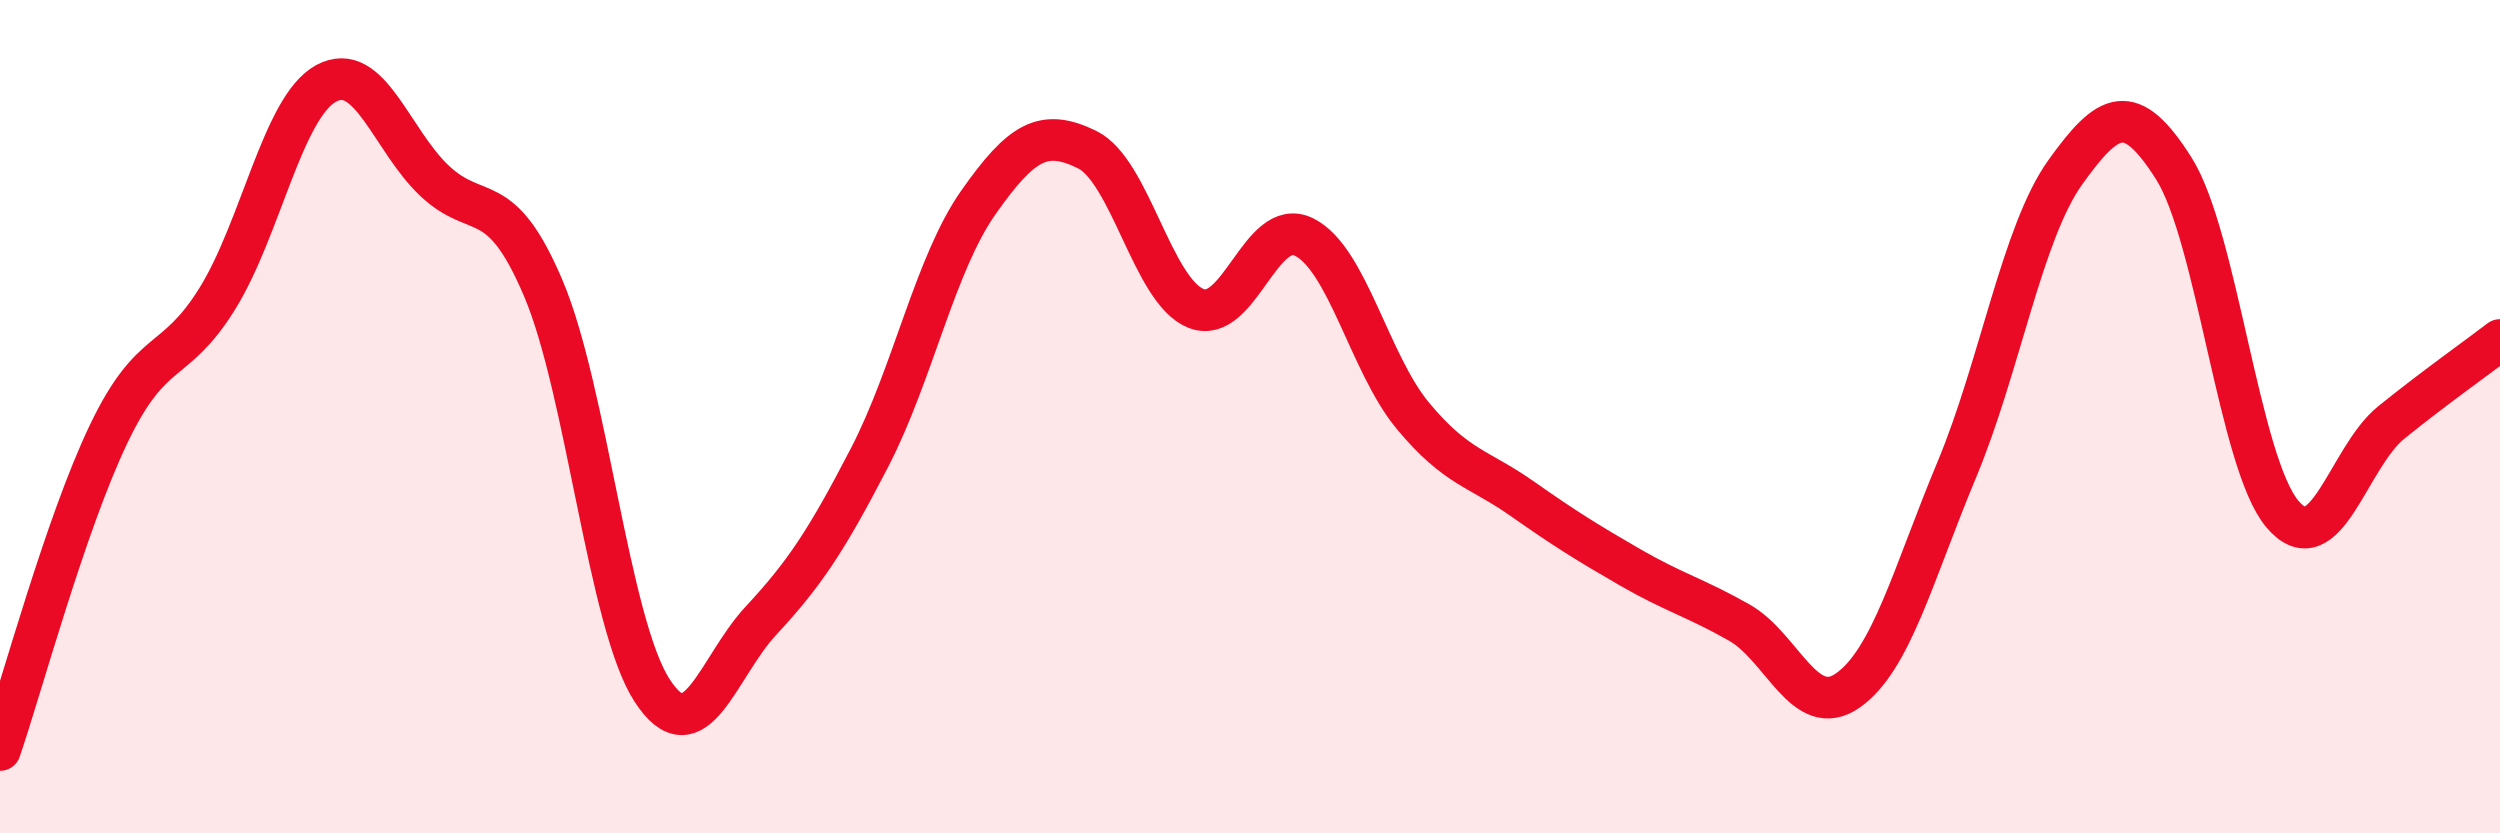
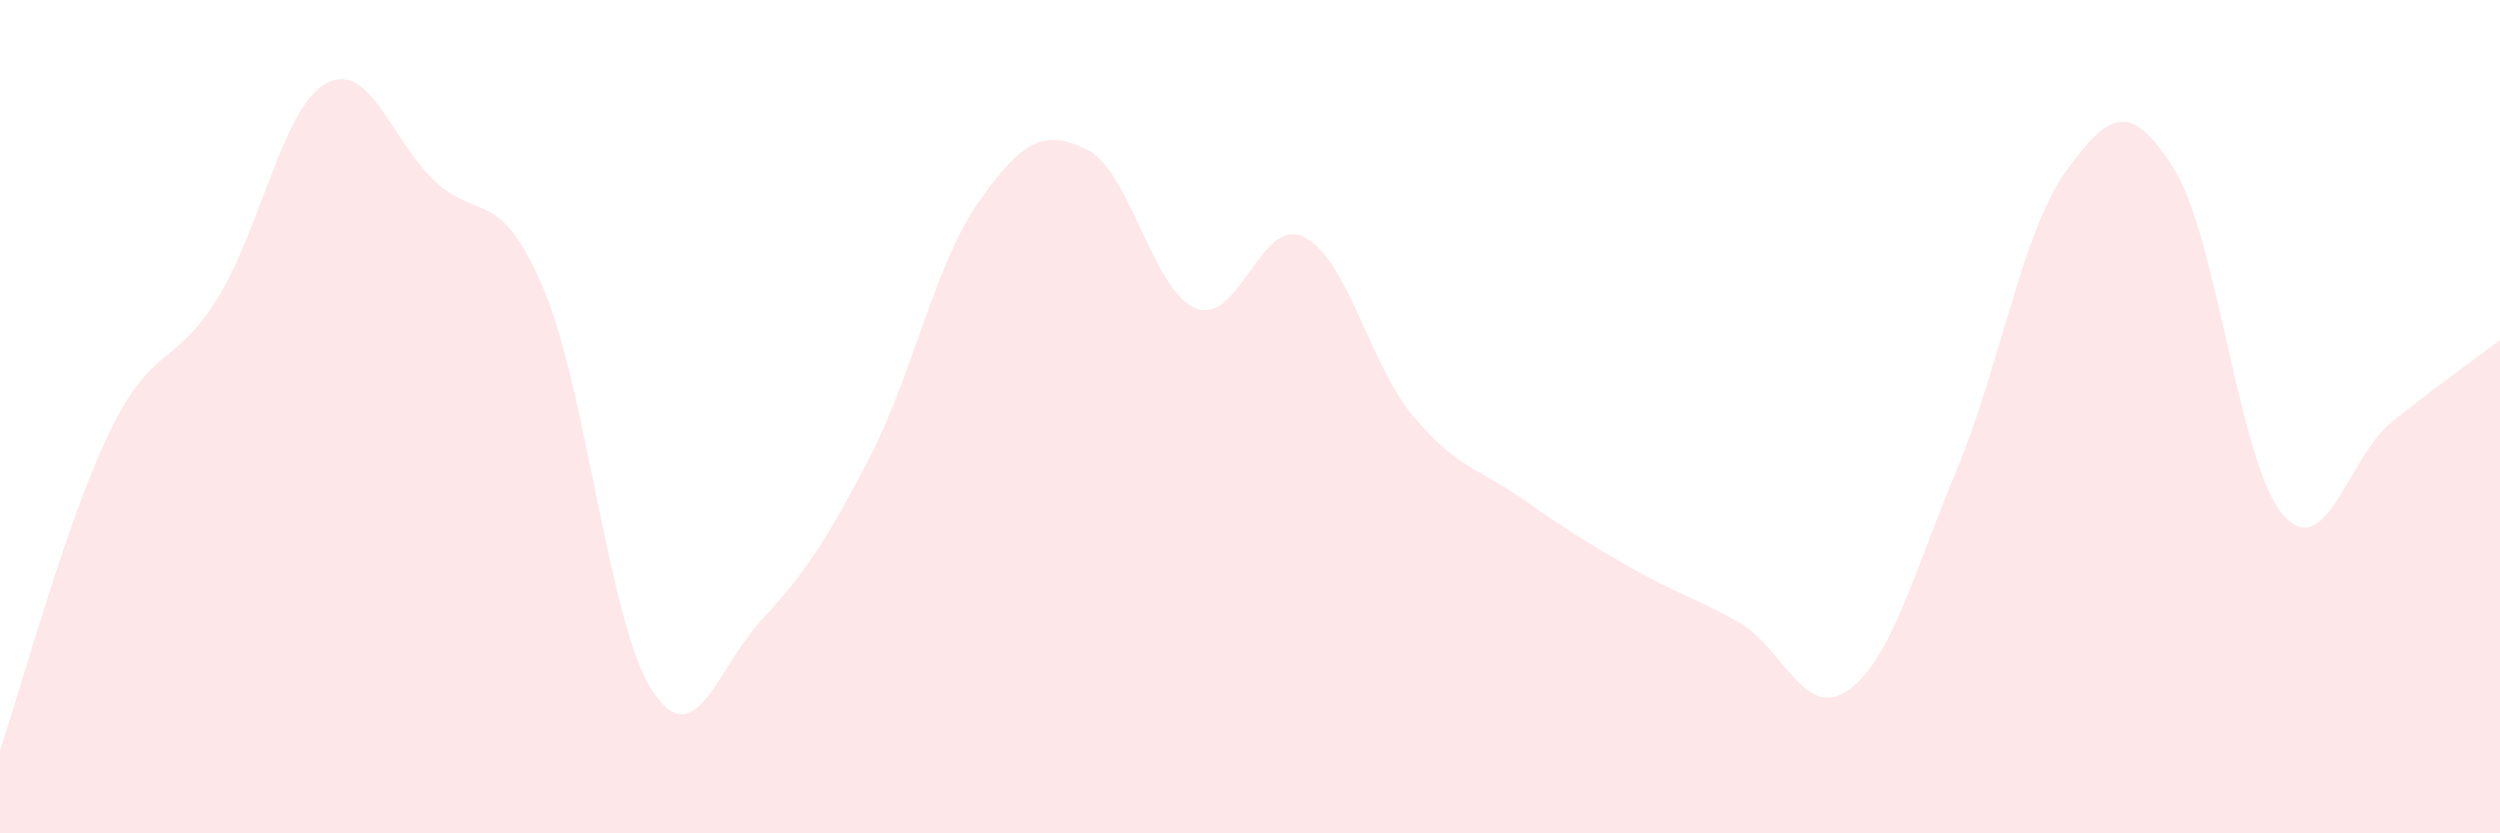
<svg xmlns="http://www.w3.org/2000/svg" width="60" height="20" viewBox="0 0 60 20">
  <path d="M 0,18 C 0.52,16.48 1.57,12.58 2.61,10.41 C 3.65,8.24 4.18,8.84 5.22,7.16 C 6.26,5.48 6.79,2.56 7.83,2 C 8.87,1.44 9.39,3.36 10.43,4.34 C 11.47,5.32 12,4.47 13.04,6.92 C 14.08,9.37 14.61,14.97 15.65,16.57 C 16.69,18.17 17.22,16.02 18.26,14.9 C 19.3,13.78 19.83,12.99 20.87,10.98 C 21.91,8.97 22.44,6.34 23.48,4.86 C 24.52,3.38 25.05,3.08 26.09,3.59 C 27.13,4.1 27.66,6.98 28.7,7.4 C 29.74,7.82 30.26,5.17 31.3,5.69 C 32.34,6.21 32.87,8.73 33.91,9.98 C 34.95,11.23 35.48,11.23 36.52,11.96 C 37.56,12.69 38.09,13.02 39.13,13.62 C 40.17,14.22 40.7,14.35 41.74,14.94 C 42.78,15.53 43.31,17.3 44.35,16.57 C 45.39,15.84 45.92,13.77 46.96,11.28 C 48,8.79 48.53,5.58 49.57,4.13 C 50.61,2.68 51.13,2.4 52.17,4.04 C 53.21,5.68 53.74,11.12 54.78,12.34 C 55.82,13.56 56.35,10.98 57.39,10.14 C 58.43,9.3 59.48,8.56 60,8.16L60 20L0 20Z" fill="#EB0A25" opacity="0.1" stroke-linecap="round" stroke-linejoin="round" />
-   <path d="M 0,18 C 0.52,16.48 1.57,12.58 2.61,10.41 C 3.65,8.24 4.18,8.84 5.22,7.16 C 6.26,5.48 6.79,2.56 7.83,2 C 8.87,1.44 9.39,3.36 10.43,4.34 C 11.47,5.32 12,4.47 13.04,6.92 C 14.08,9.37 14.61,14.97 15.65,16.57 C 16.69,18.17 17.22,16.02 18.26,14.9 C 19.3,13.78 19.83,12.99 20.87,10.98 C 21.91,8.97 22.44,6.34 23.48,4.86 C 24.52,3.38 25.05,3.08 26.09,3.59 C 27.13,4.1 27.66,6.98 28.7,7.4 C 29.74,7.82 30.26,5.17 31.3,5.69 C 32.34,6.21 32.87,8.73 33.91,9.98 C 34.95,11.23 35.48,11.23 36.52,11.96 C 37.56,12.69 38.09,13.02 39.13,13.62 C 40.17,14.22 40.7,14.35 41.74,14.94 C 42.78,15.53 43.31,17.3 44.35,16.57 C 45.39,15.84 45.92,13.77 46.96,11.28 C 48,8.79 48.53,5.58 49.57,4.13 C 50.61,2.68 51.13,2.4 52.17,4.04 C 53.21,5.68 53.74,11.12 54.78,12.34 C 55.82,13.56 56.35,10.98 57.39,10.14 C 58.43,9.3 59.48,8.56 60,8.16" stroke="#EB0A25" stroke-width="1" fill="none" stroke-linecap="round" stroke-linejoin="round" />
</svg>